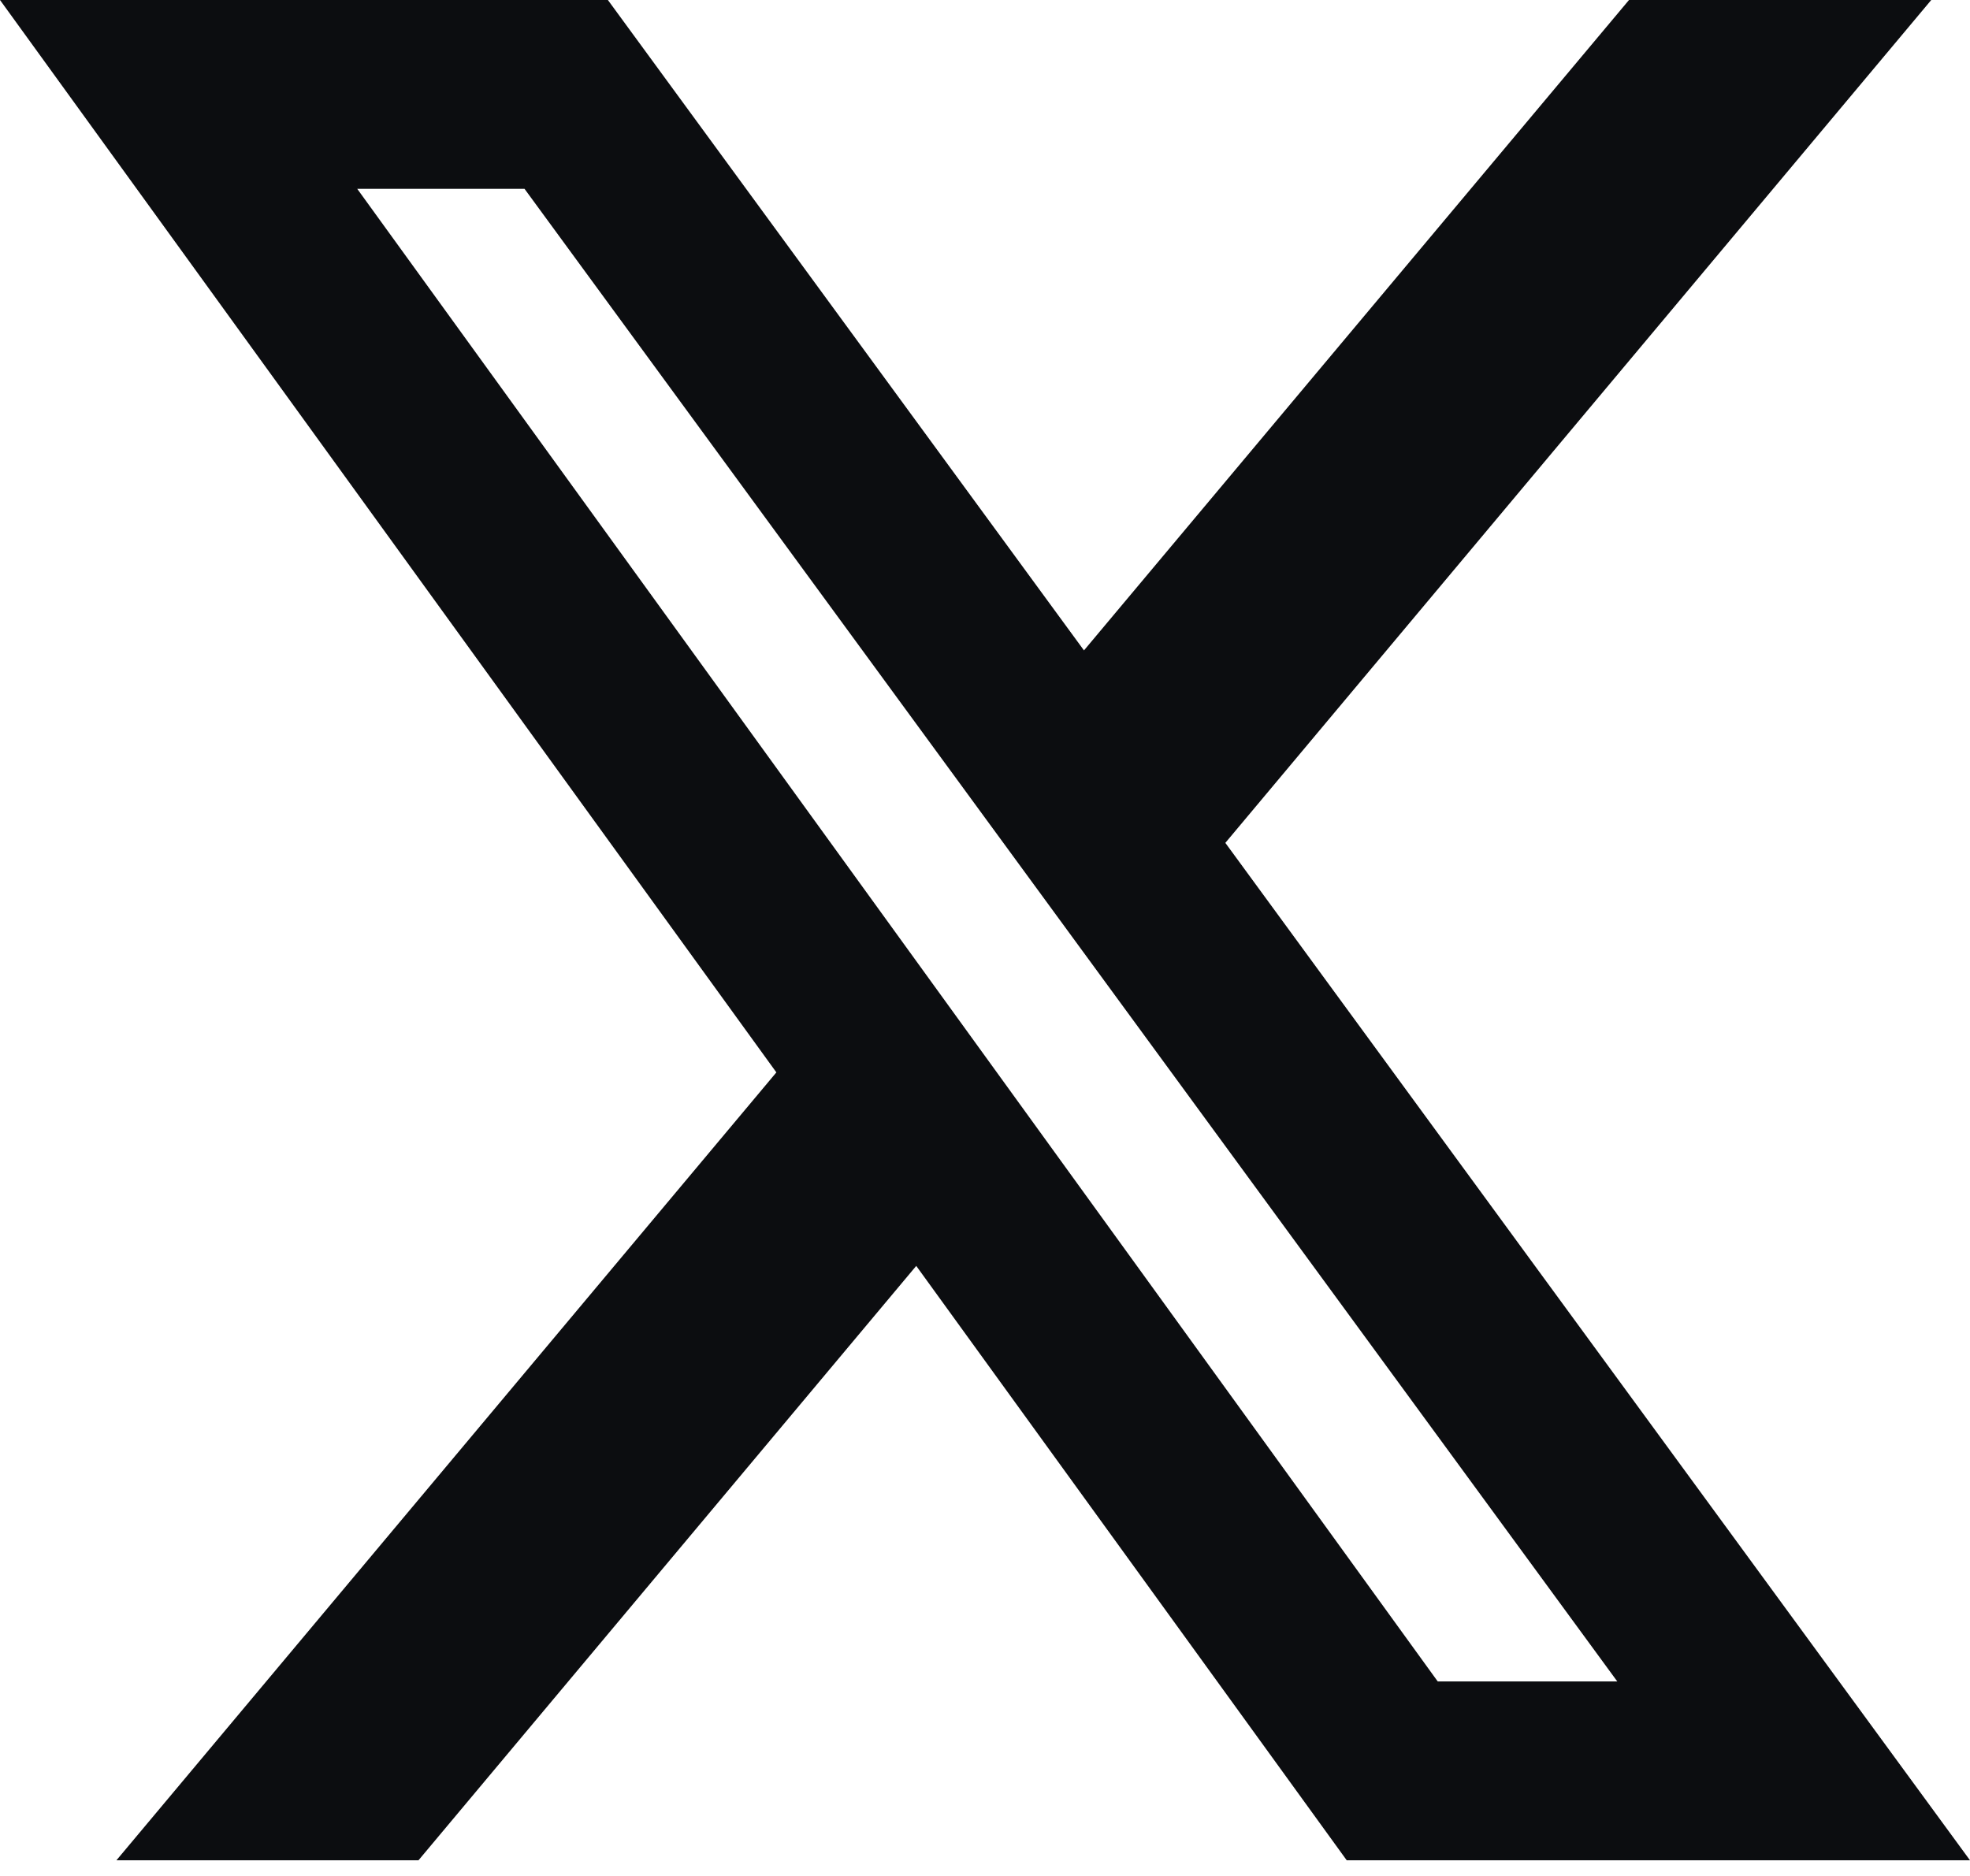
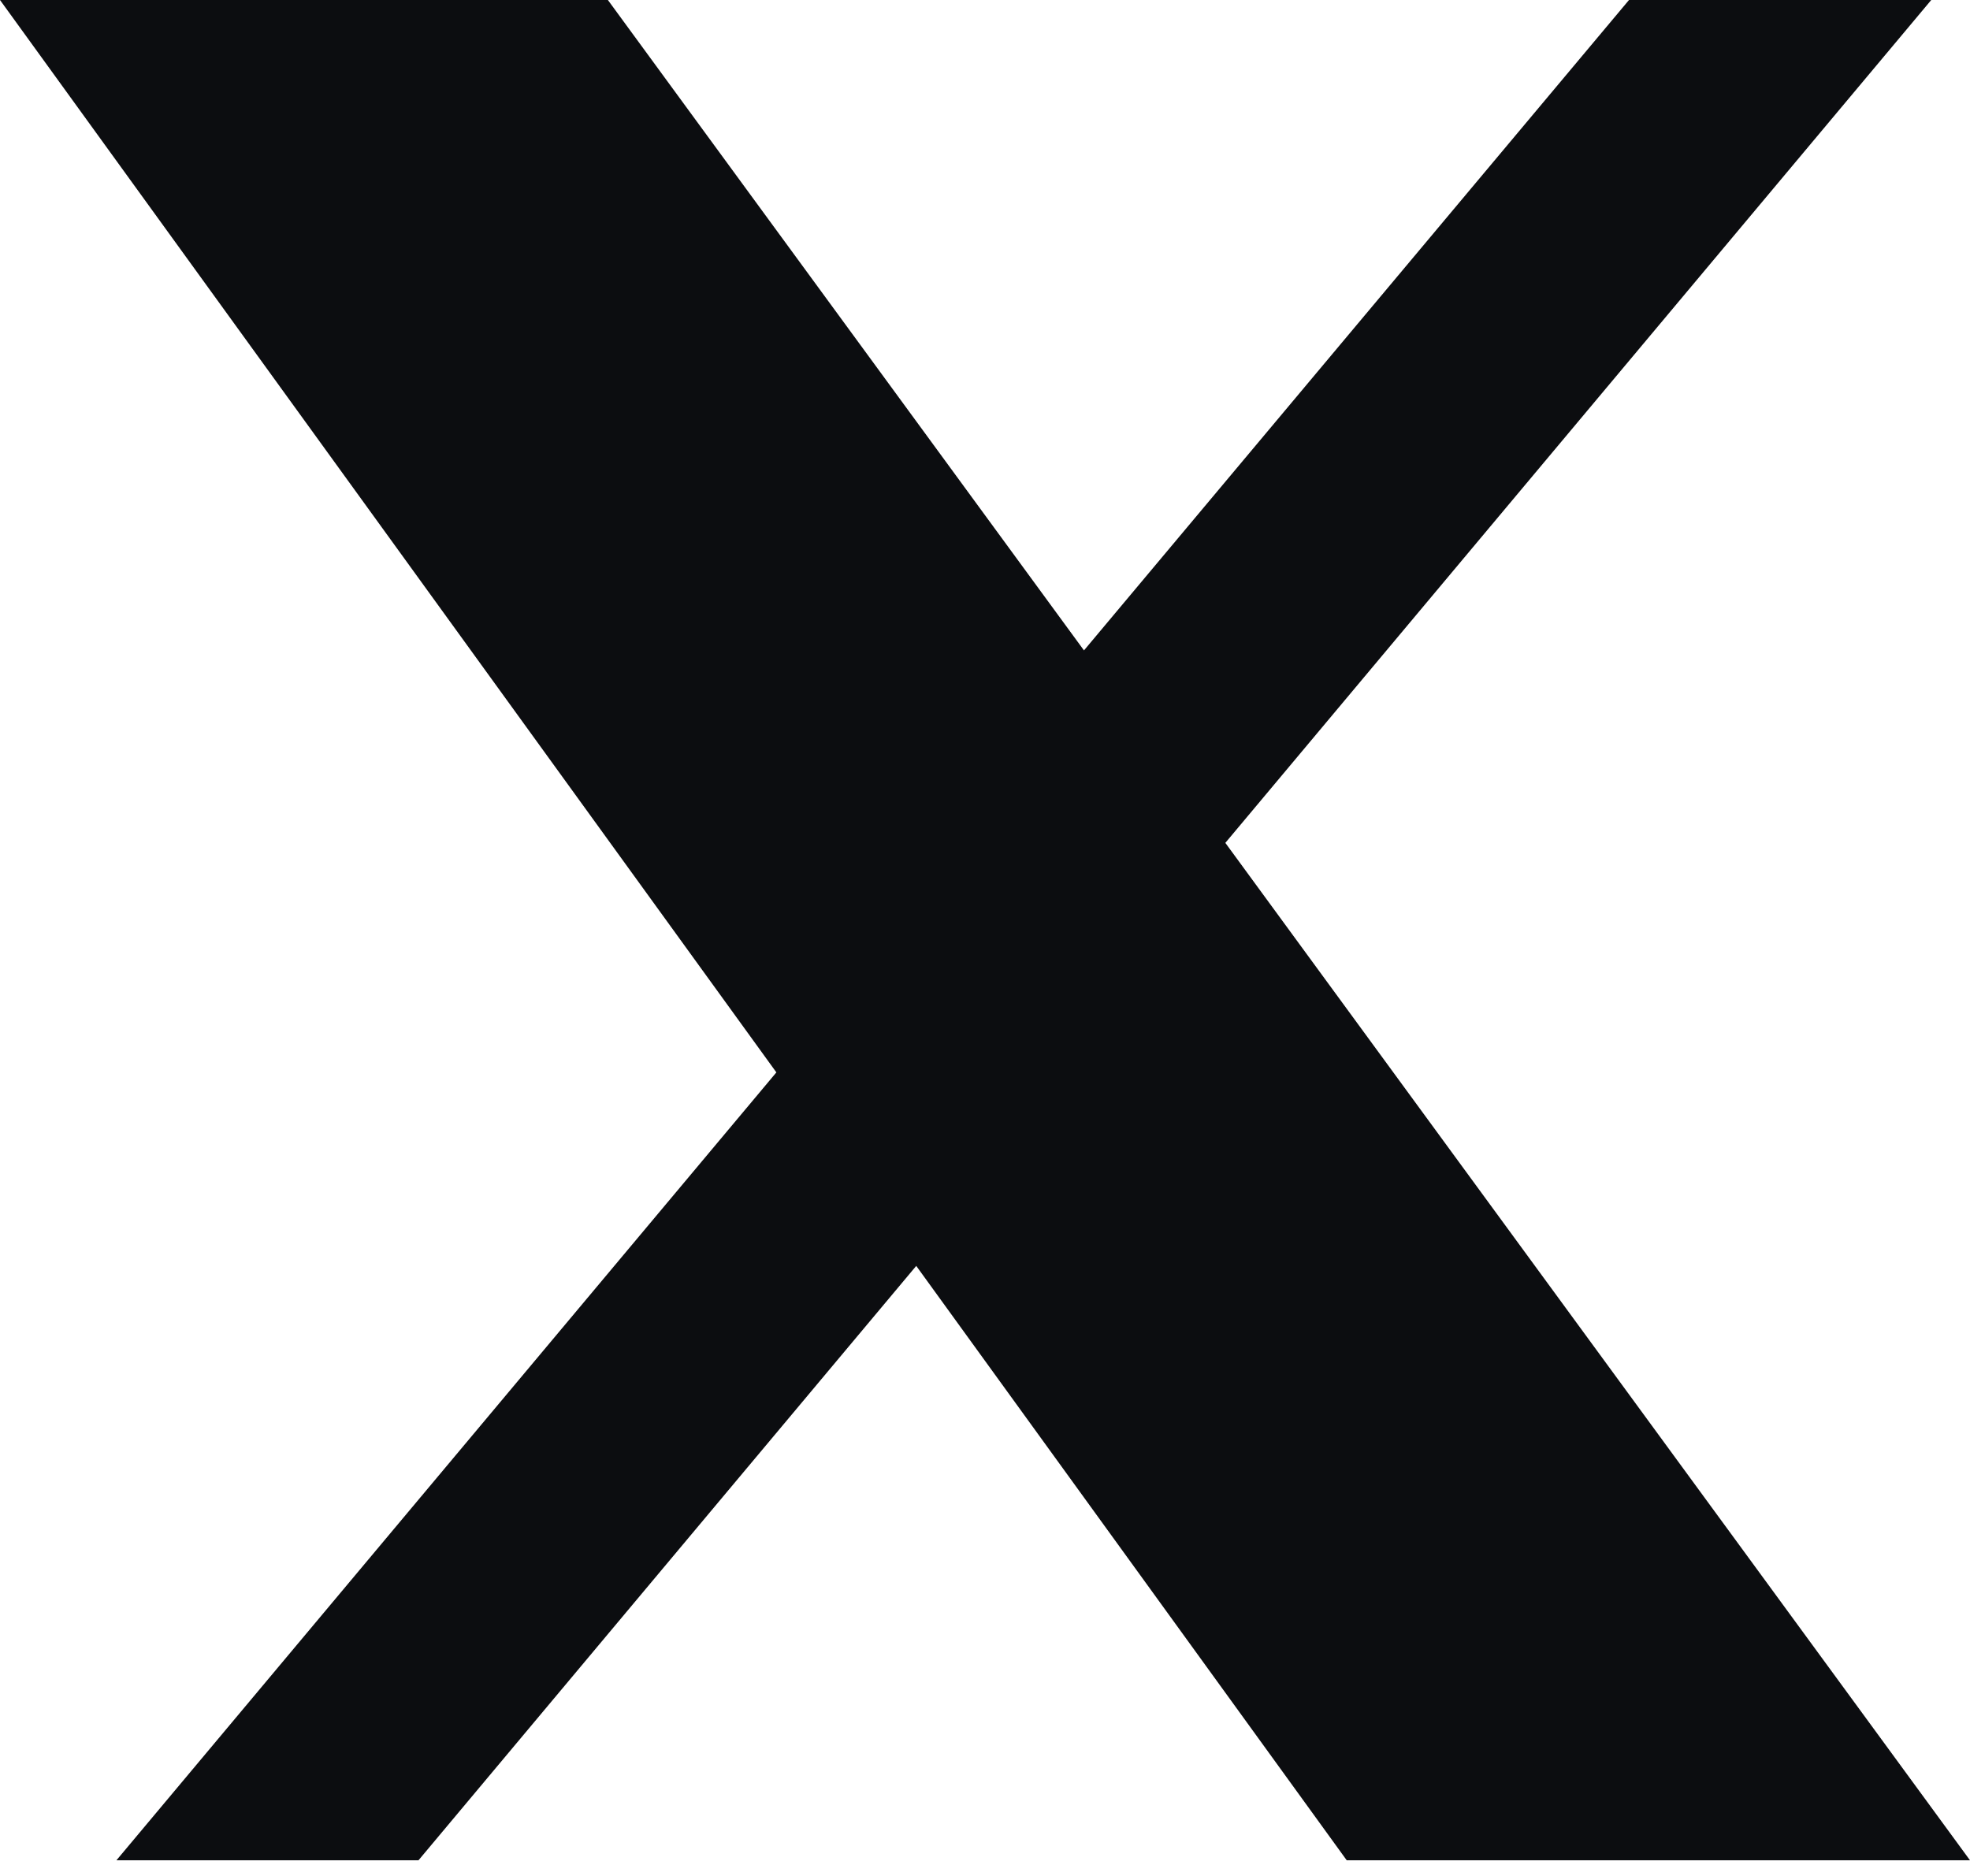
<svg xmlns="http://www.w3.org/2000/svg" width="21" height="20" viewBox="0 0 21 20" fill="none">
-   <path d="M4.461 19.833h-3.22l7.035-8.4L0 0h6.48l5.075 6.934L17.365 0h3.222l-7.525 8.986L21 19.833h-6.644l-4.589-6.337-5.306 6.337zm1.13-17.82H3.808l11.518 15.913h1.914L5.592 2.014z" fill="#0C0D10" />
+   <path d="M4.461 19.833h-3.22l7.035-8.4L0 0h6.48l5.075 6.934L17.365 0h3.222l-7.525 8.986L21 19.833h-6.644l-4.589-6.337-5.306 6.337zm1.13-17.82H3.808h1.914L5.592 2.014z" fill="#0C0D10" />
</svg>